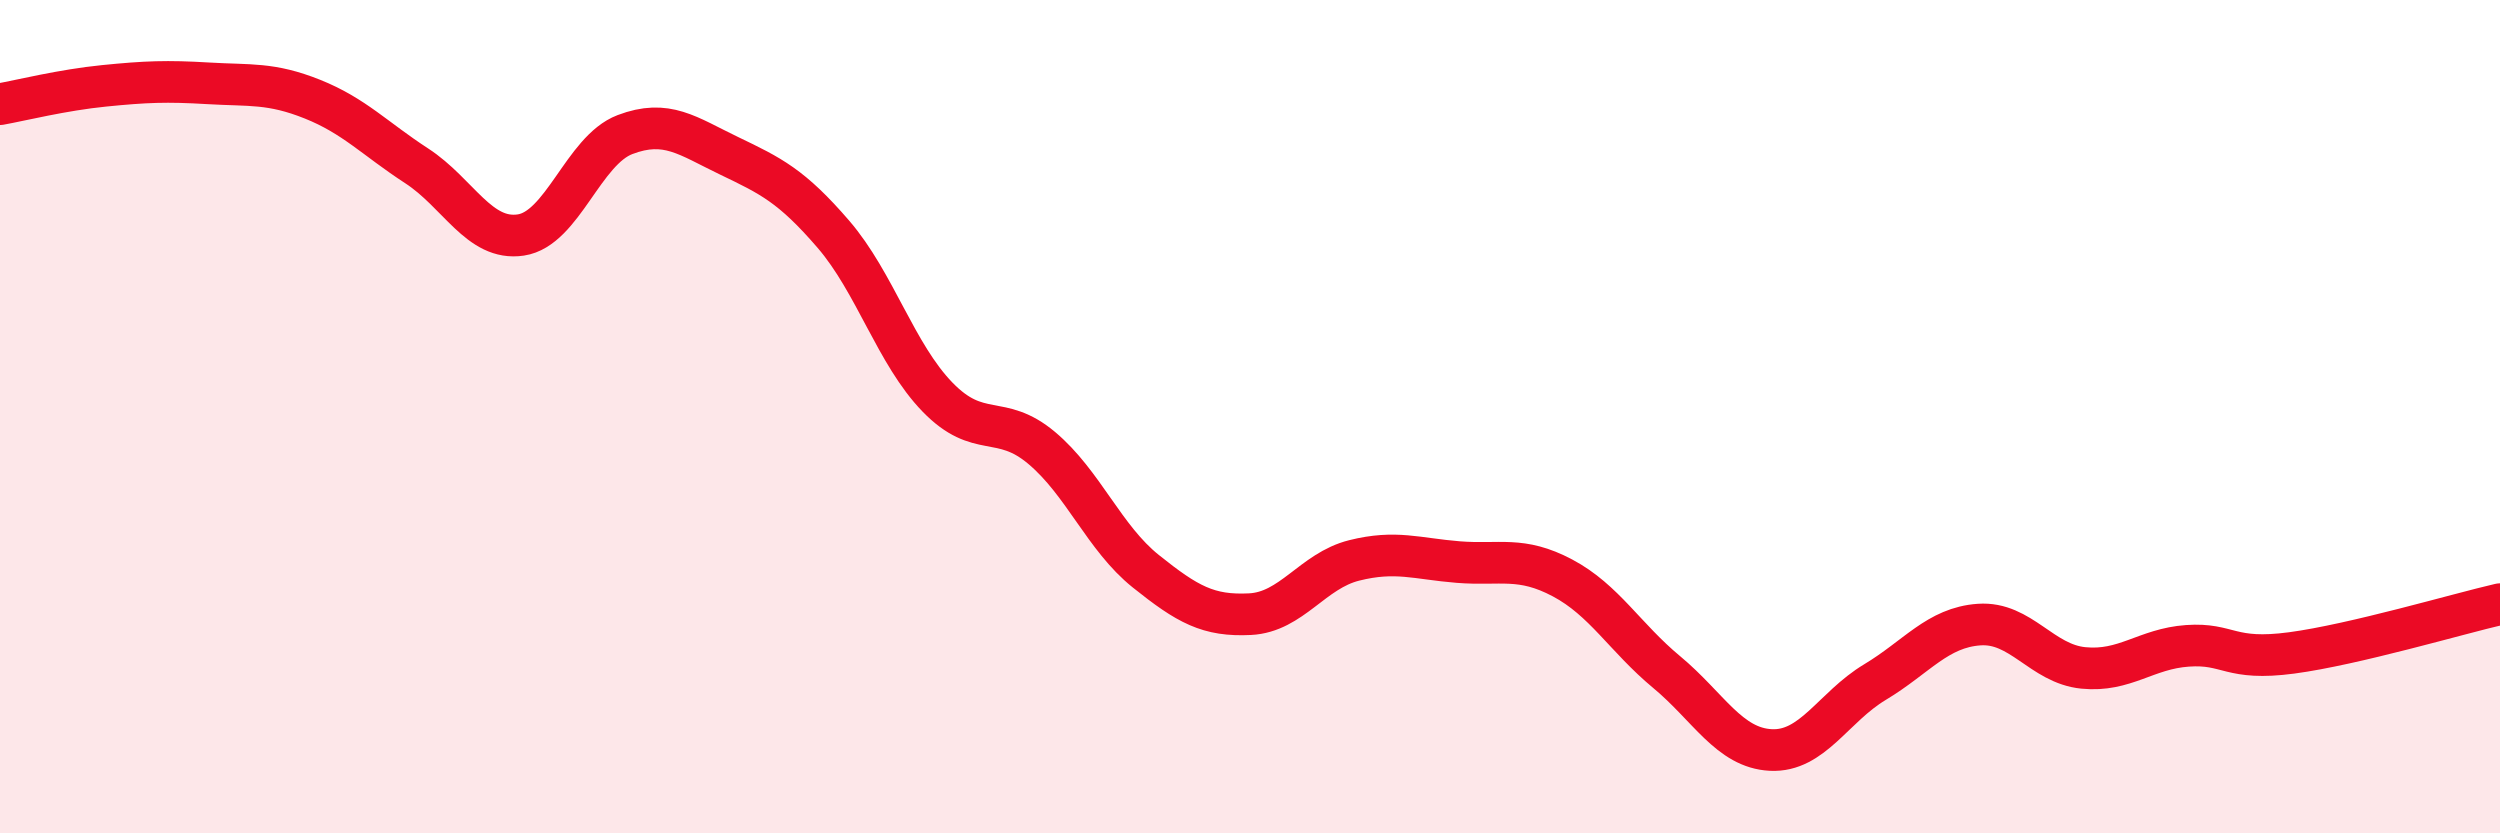
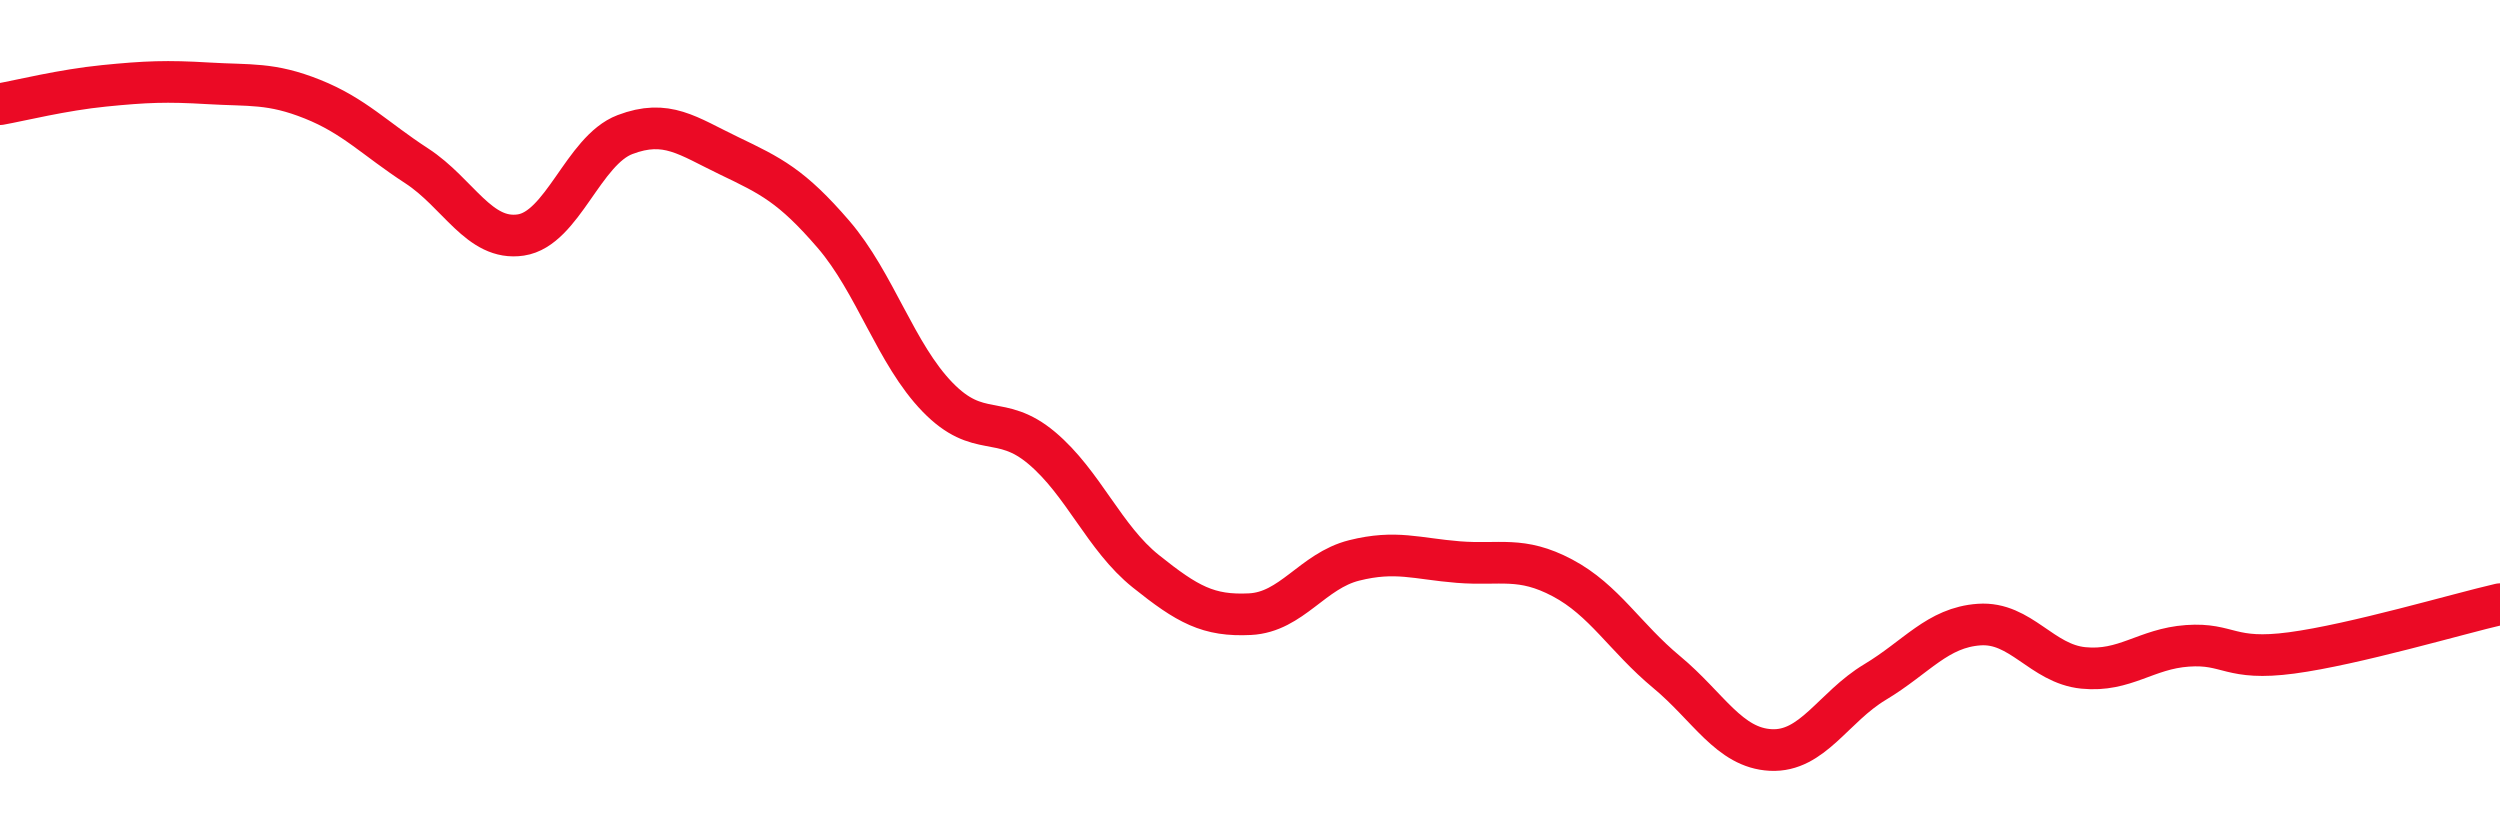
<svg xmlns="http://www.w3.org/2000/svg" width="60" height="20" viewBox="0 0 60 20">
-   <path d="M 0,2.5 C 0.5,2.41 1.5,2.16 2.5,2.06 C 3.5,1.96 4,1.94 5,2 C 6,2.06 6.5,1.98 7.5,2.38 C 8.5,2.78 9,3.33 10,3.98 C 11,4.63 11.5,5.79 12.5,5.64 C 13.5,5.49 14,3.61 15,3.23 C 16,2.85 16.5,3.26 17.5,3.74 C 18.5,4.22 19,4.46 20,5.62 C 21,6.78 21.5,8.5 22.5,9.53 C 23.5,10.56 24,9.91 25,10.75 C 26,11.59 26.5,12.91 27.5,13.71 C 28.5,14.51 29,14.79 30,14.74 C 31,14.69 31.5,13.7 32.5,13.45 C 33.5,13.2 34,13.41 35,13.49 C 36,13.57 36.5,13.34 37.5,13.87 C 38.5,14.4 39,15.3 40,16.13 C 41,16.96 41.5,17.95 42.5,18 C 43.5,18.05 44,16.97 45,16.37 C 46,15.77 46.5,15.06 47.5,14.99 C 48.5,14.92 49,15.93 50,16.03 C 51,16.13 51.5,15.57 52.5,15.5 C 53.5,15.43 53.5,15.87 55,15.67 C 56.5,15.47 59,14.73 60,14.5L60 20L0 20Z" fill="#EB0A25" opacity="0.1" stroke-linecap="round" stroke-linejoin="round" />
  <path d="M 0,2.5 C 0.5,2.41 1.5,2.16 2.5,2.06 C 3.5,1.96 4,1.94 5,2 C 6,2.06 6.5,1.98 7.5,2.38 C 8.5,2.78 9,3.33 10,3.98 C 11,4.63 11.5,5.79 12.5,5.64 C 13.5,5.49 14,3.61 15,3.23 C 16,2.85 16.5,3.26 17.5,3.74 C 18.5,4.22 19,4.46 20,5.62 C 21,6.78 21.5,8.5 22.5,9.53 C 23.5,10.56 24,9.91 25,10.75 C 26,11.59 26.5,12.91 27.5,13.71 C 28.5,14.51 29,14.79 30,14.74 C 31,14.69 31.5,13.7 32.5,13.45 C 33.5,13.2 34,13.41 35,13.49 C 36,13.57 36.5,13.34 37.5,13.87 C 38.5,14.4 39,15.3 40,16.13 C 41,16.96 41.5,17.95 42.5,18 C 43.5,18.05 44,16.97 45,16.37 C 46,15.77 46.5,15.06 47.5,14.99 C 48.5,14.92 49,15.93 50,16.03 C 51,16.13 51.5,15.57 52.5,15.5 C 53.5,15.43 53.5,15.87 55,15.67 C 56.5,15.47 59,14.73 60,14.5" stroke="#EB0A25" stroke-width="1" fill="none" stroke-linecap="round" stroke-linejoin="round" />
</svg>